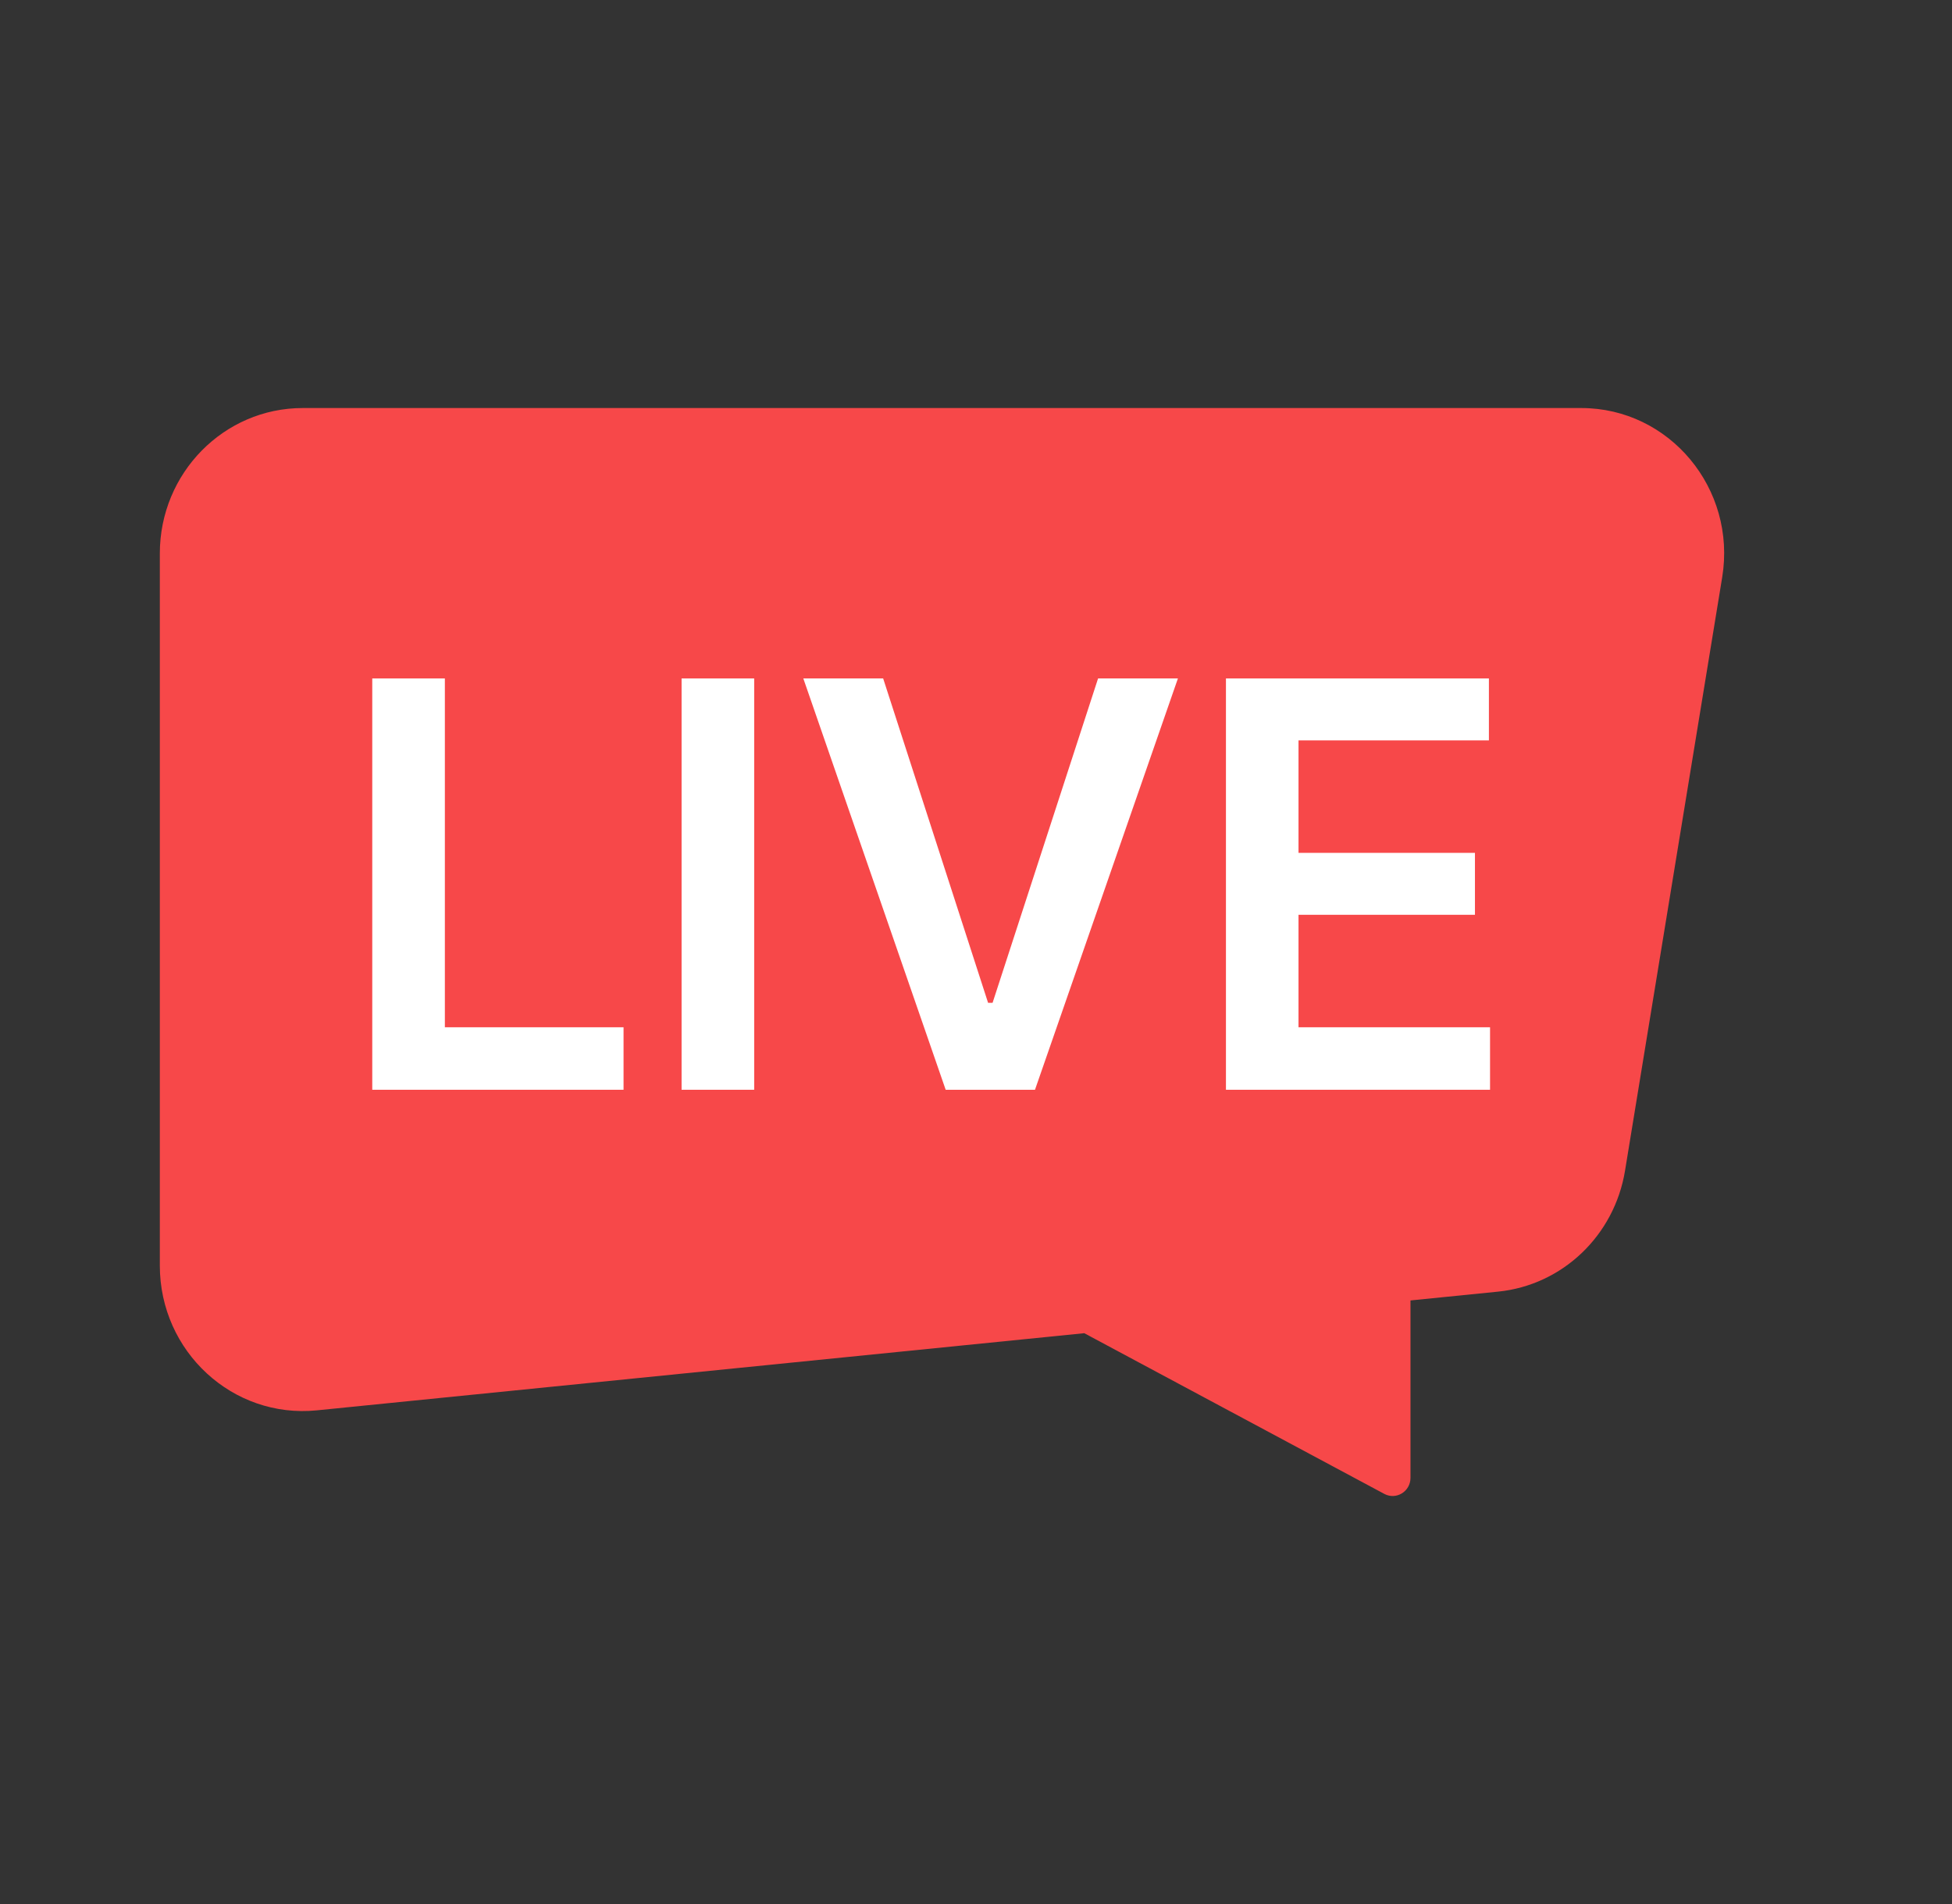
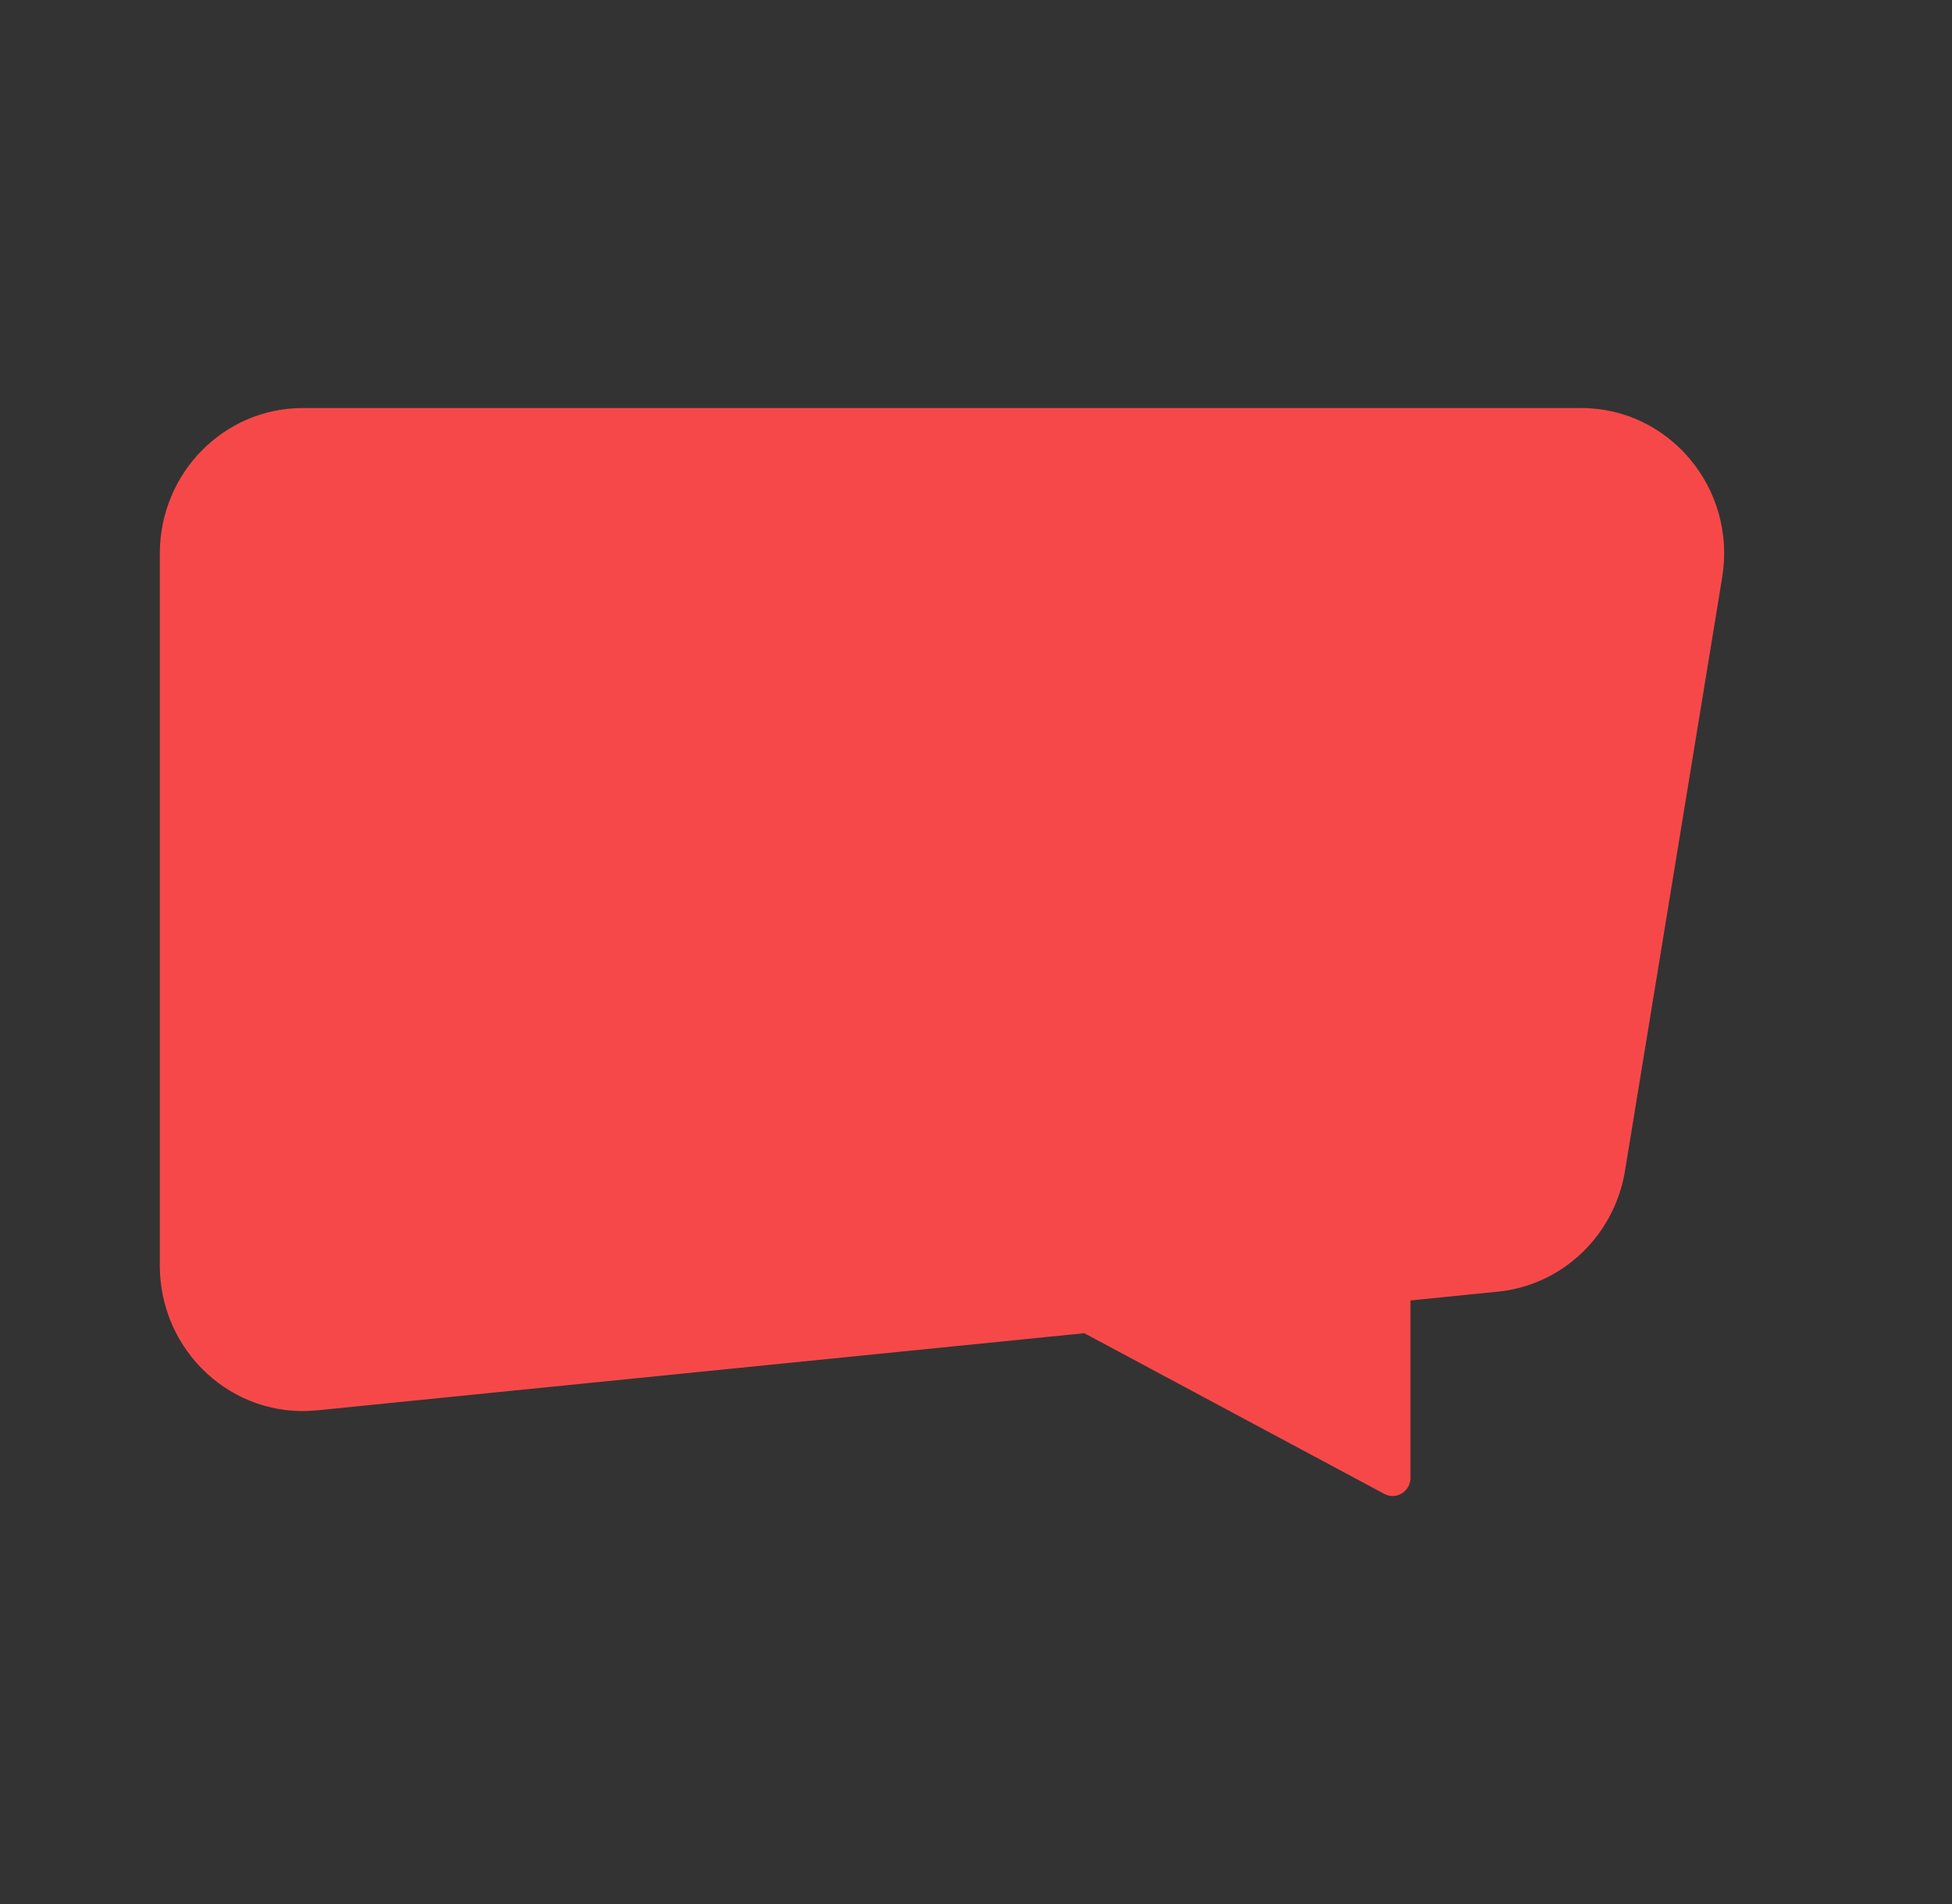
<svg xmlns="http://www.w3.org/2000/svg" width="41" height="40" viewBox="0 0 41 40" fill="none">
  <rect x="0" y="0" width="41" height="40" fill="#333333" stroke="none" />
  <path fill-rule="evenodd" clip-rule="evenodd" d="M6.359 8.572C4.702 8.572 3.357 9.94 3.357 11.627V26.588C3.357 28.394 4.889 29.806 6.655 29.629L22.774 28.008L29.076 31.384C29.326 31.518 29.626 31.334 29.626 31.046V27.32L31.465 27.135C32.816 26.999 33.908 25.958 34.132 24.596L36.173 12.129C36.478 10.267 35.067 8.572 33.212 8.572H6.359Z" fill="#F74849" />
-   <path d="M25.75 22.894V14.253H31.273V15.554H27.274V17.917H30.98V19.218H27.274V21.581H31.297V22.894H25.75Z" fill="white" />
-   <path d="M18.55 14.253L20.754 21.068H20.848L23.064 14.253H24.741L21.739 22.894H19.863L16.873 14.253H18.55Z" fill="white" />
-   <path d="M15.841 14.253V22.894H14.316V14.253H15.841Z" fill="white" />
-   <path d="M7.819 22.894V14.253H9.344V21.581H13.097V22.894H7.819Z" fill="white" />
+   <path d="M15.841 14.253V22.894H14.316H15.841Z" fill="white" />
</svg>